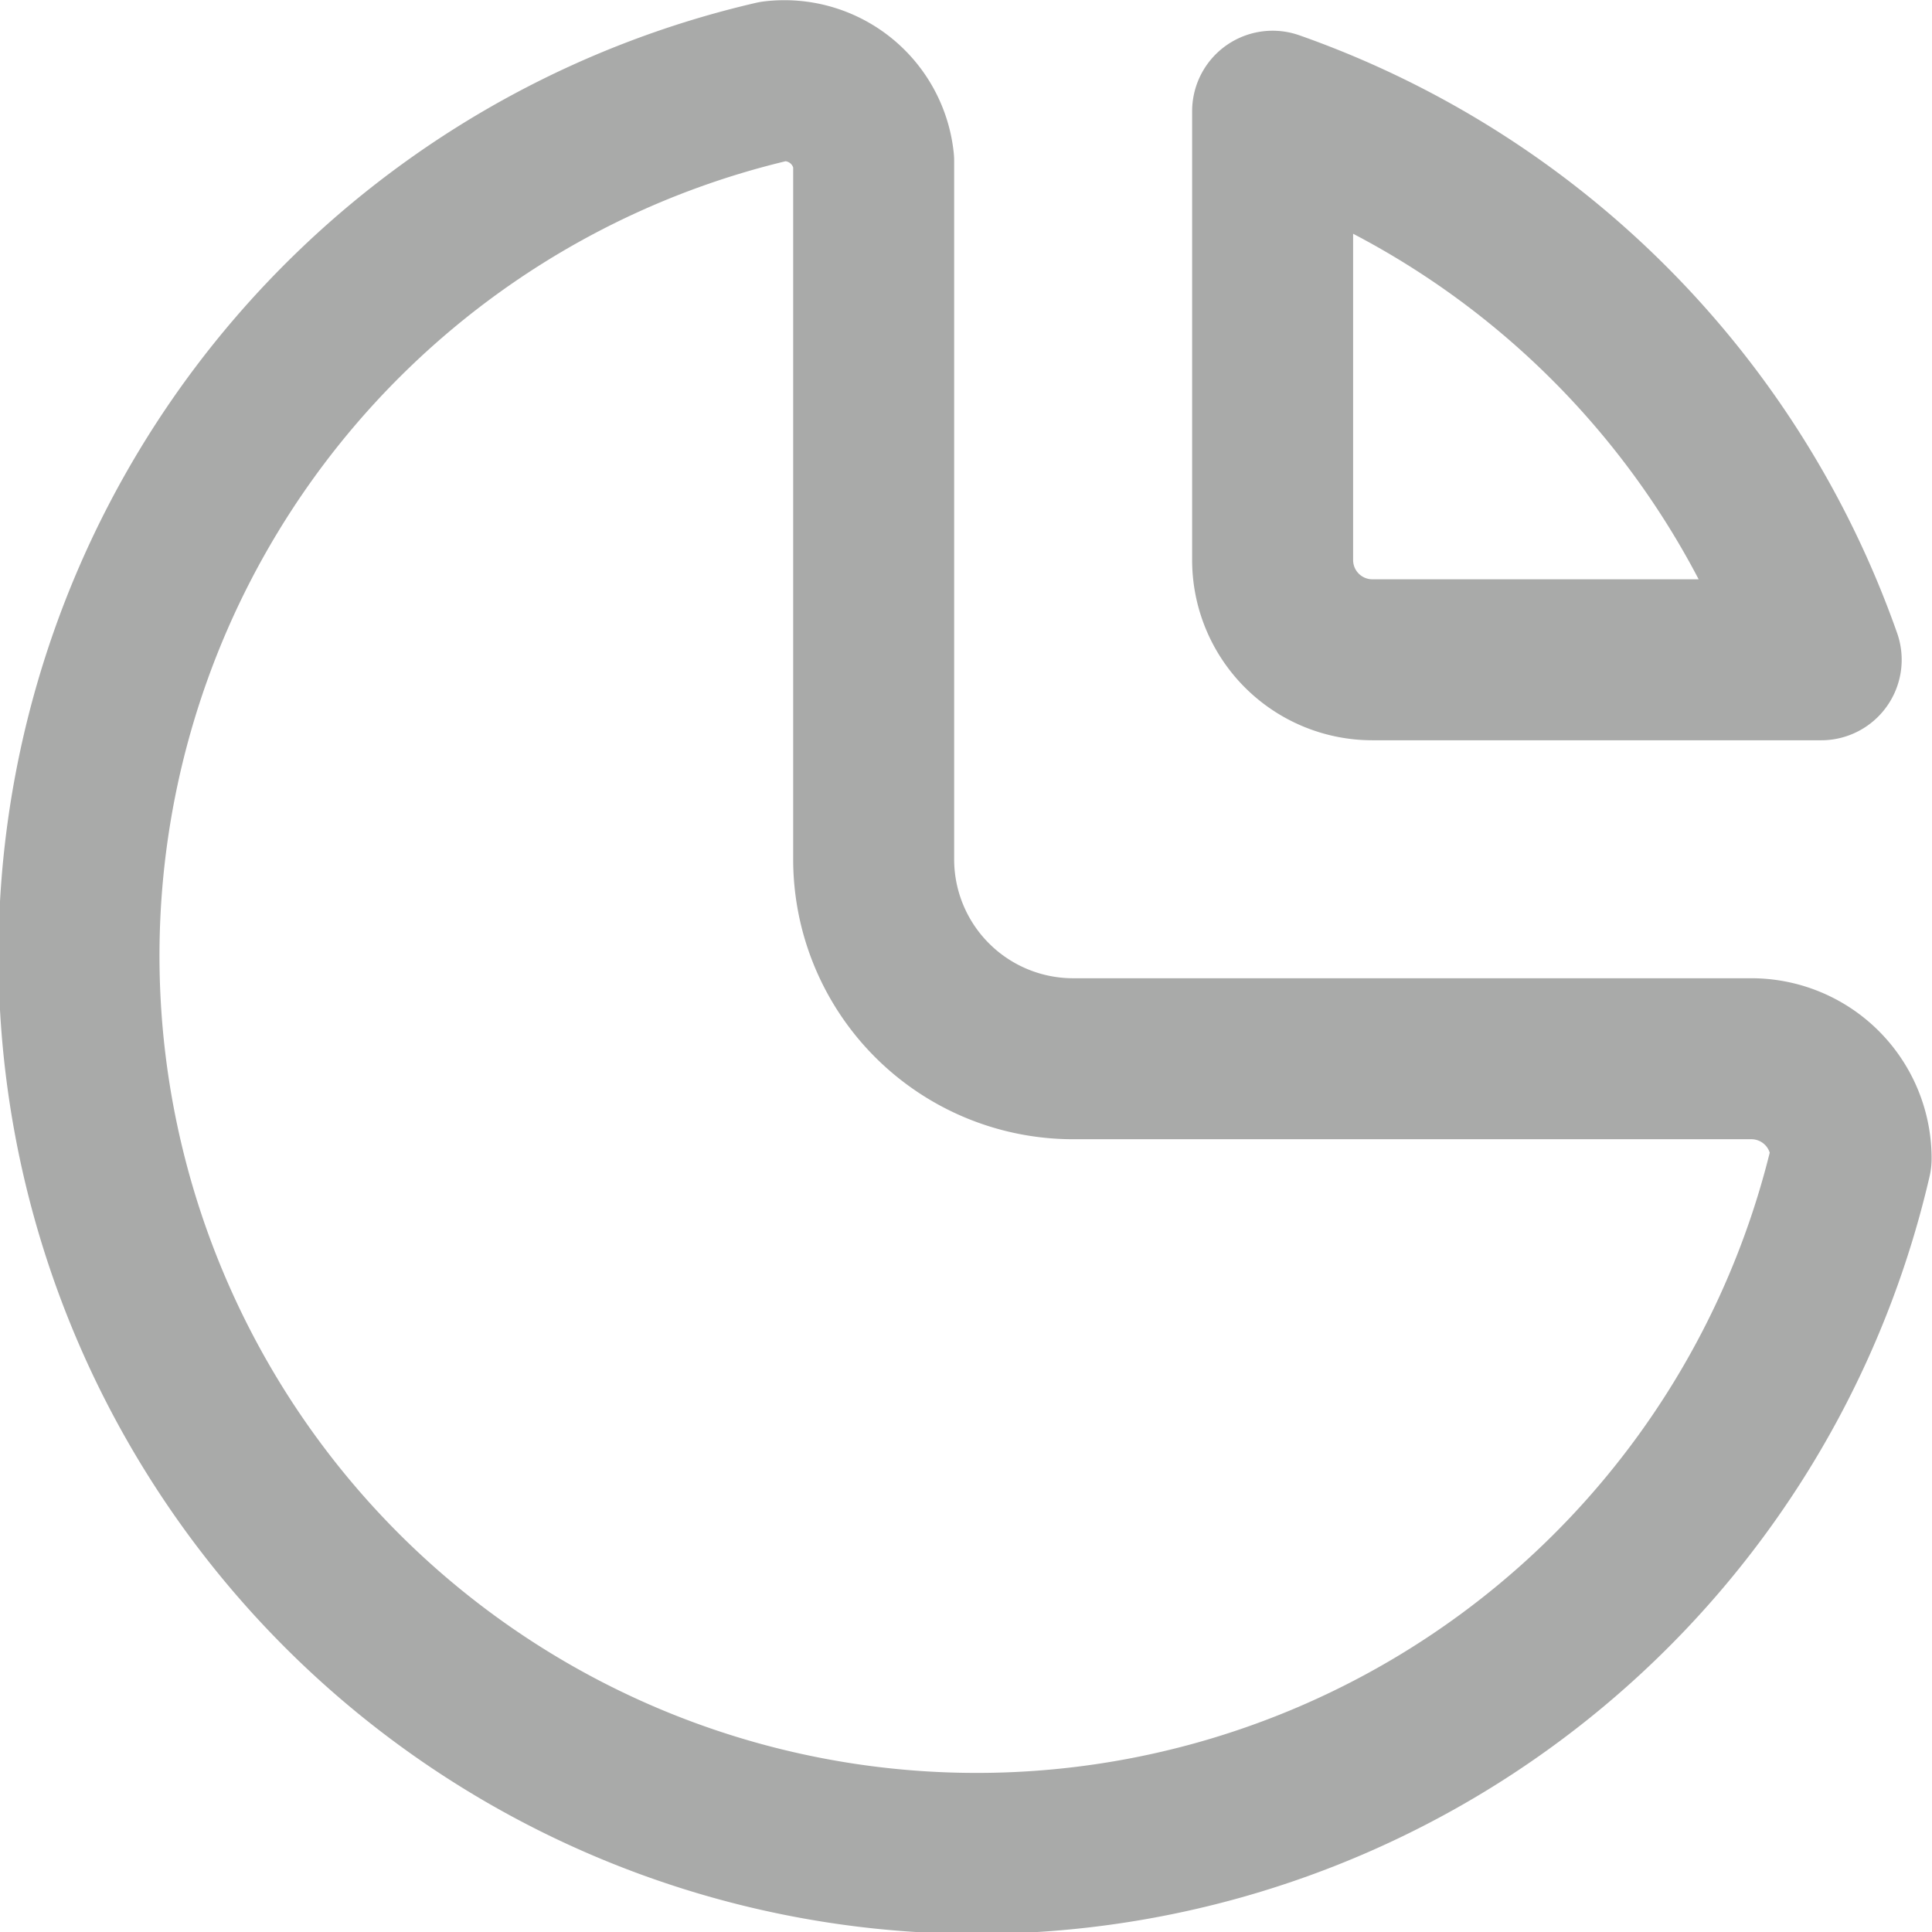
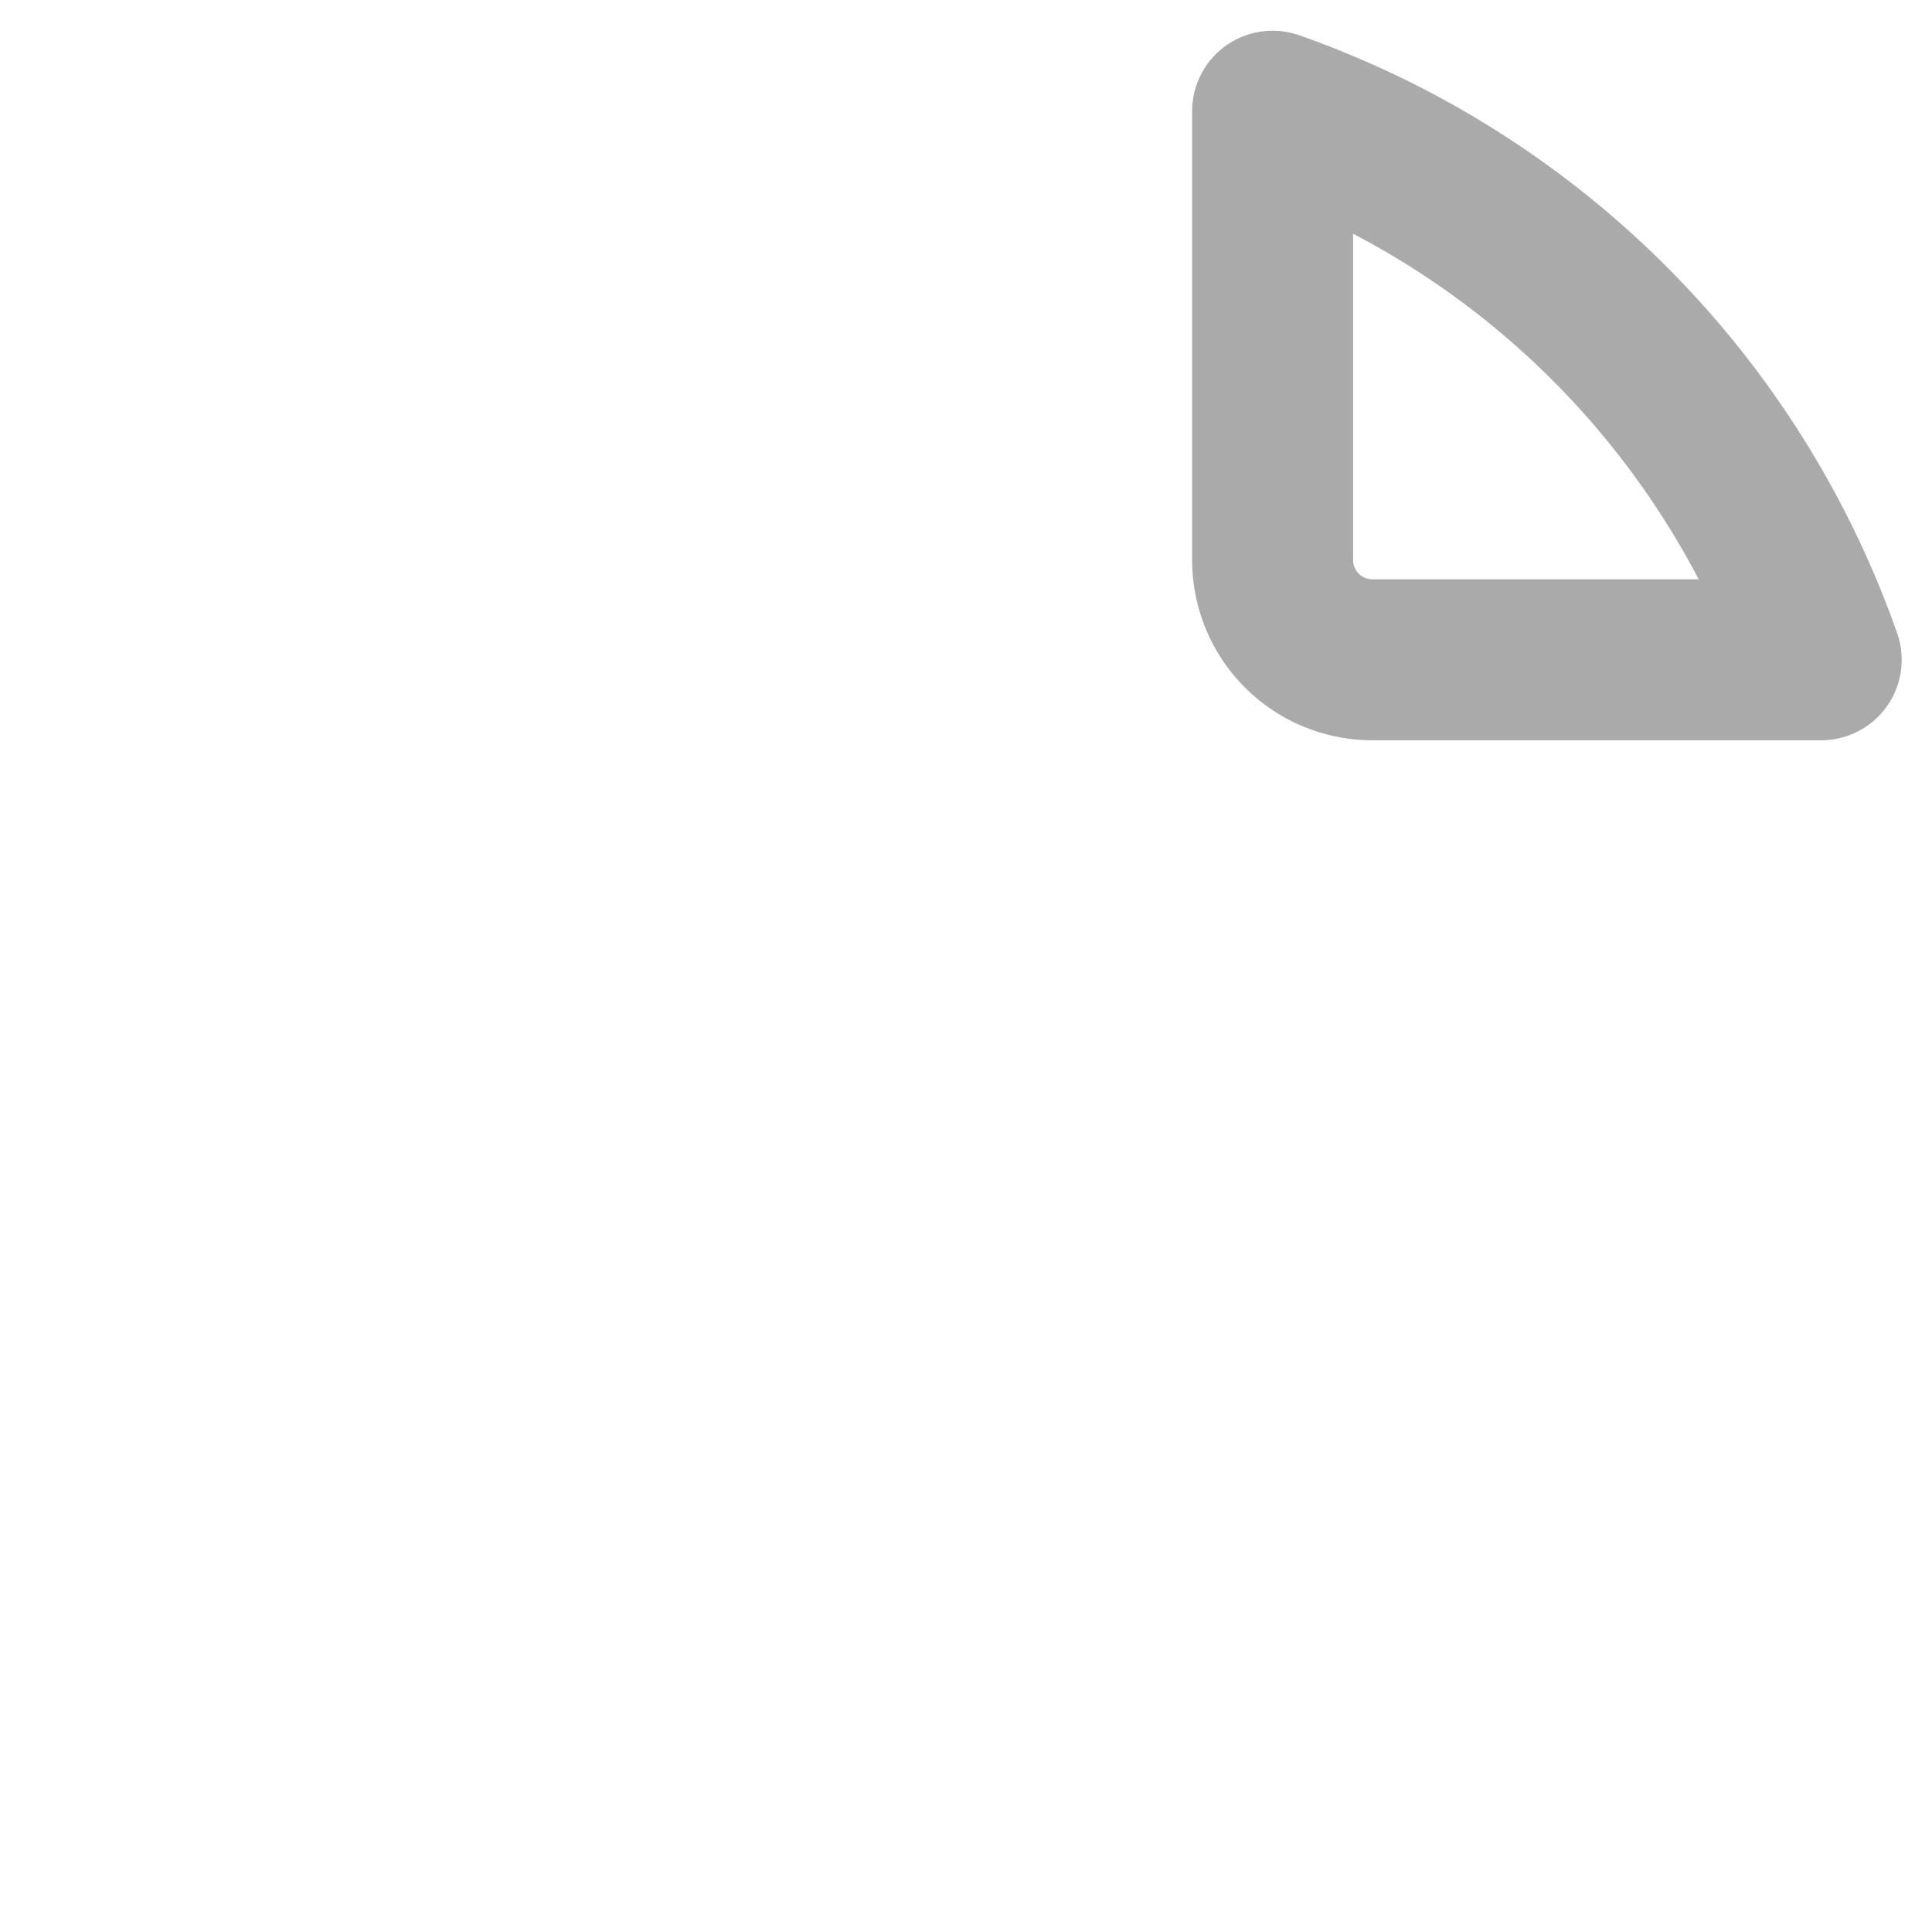
<svg xmlns="http://www.w3.org/2000/svg" xmlns:ns1="http://sodipodi.sourceforge.net/DTD/sodipodi-0.dtd" xmlns:ns2="http://www.inkscape.org/namespaces/inkscape" width="24" height="24" viewBox="0 0 24 24" version="1.1" id="svg8" ns1:docname="GESTION1.svg" ns2:version="1.2.2 (732a01da63, 2022-12-09)">
  <defs id="defs12" />
  <ns1:namedview id="namedview10" pagecolor="#ffffff" bordercolor="#000000" borderopacity="0.25" ns2:showpageshadow="2" ns2:pageopacity="0.0" ns2:pagecheckerboard="0" ns2:deskcolor="#d1d1d1" showgrid="false" ns2:zoom="77.25" ns2:cx="11.993528" ns2:cy="12" ns2:window-width="5120" ns2:window-height="2105" ns2:window-x="-8" ns2:window-y="-8" ns2:window-maximized="1" ns2:current-layer="svg8" />
  <g fill="none" stroke="currentColor" stroke-linecap="round" stroke-linejoin="round" stroke-width="2" id="g6" transform="matrix(1.239,0,0,1.239,-2.776,-2.955)" style="fill:none;fill-opacity:1;stroke:#a9aaa9;stroke-width:1.614;stroke-dasharray:none;stroke-opacity:1">
-     <path d="M 10,3.2 A 9,9 0 1 0 20.8,14 1,1 0 0 0 19.8,13 H 13 A 2,2 0 0 1 11,11 V 4 A 0.9,0.9 0 0 0 10,3.2" id="path2" style="fill:none;fill-opacity:1;stroke:#a9aaa9;stroke-width:1.614;stroke-dasharray:none;stroke-opacity:1" />
    <path d="M 15,3.5 A 9,9 0 0 1 20.5,9 H 16 A 1,1 0 0 1 15,8 V 3.5" id="path4" style="fill:none;fill-opacity:1;stroke:#a9aaa9;stroke-width:1.614;stroke-dasharray:none;stroke-opacity:1" />
  </g>
</svg>